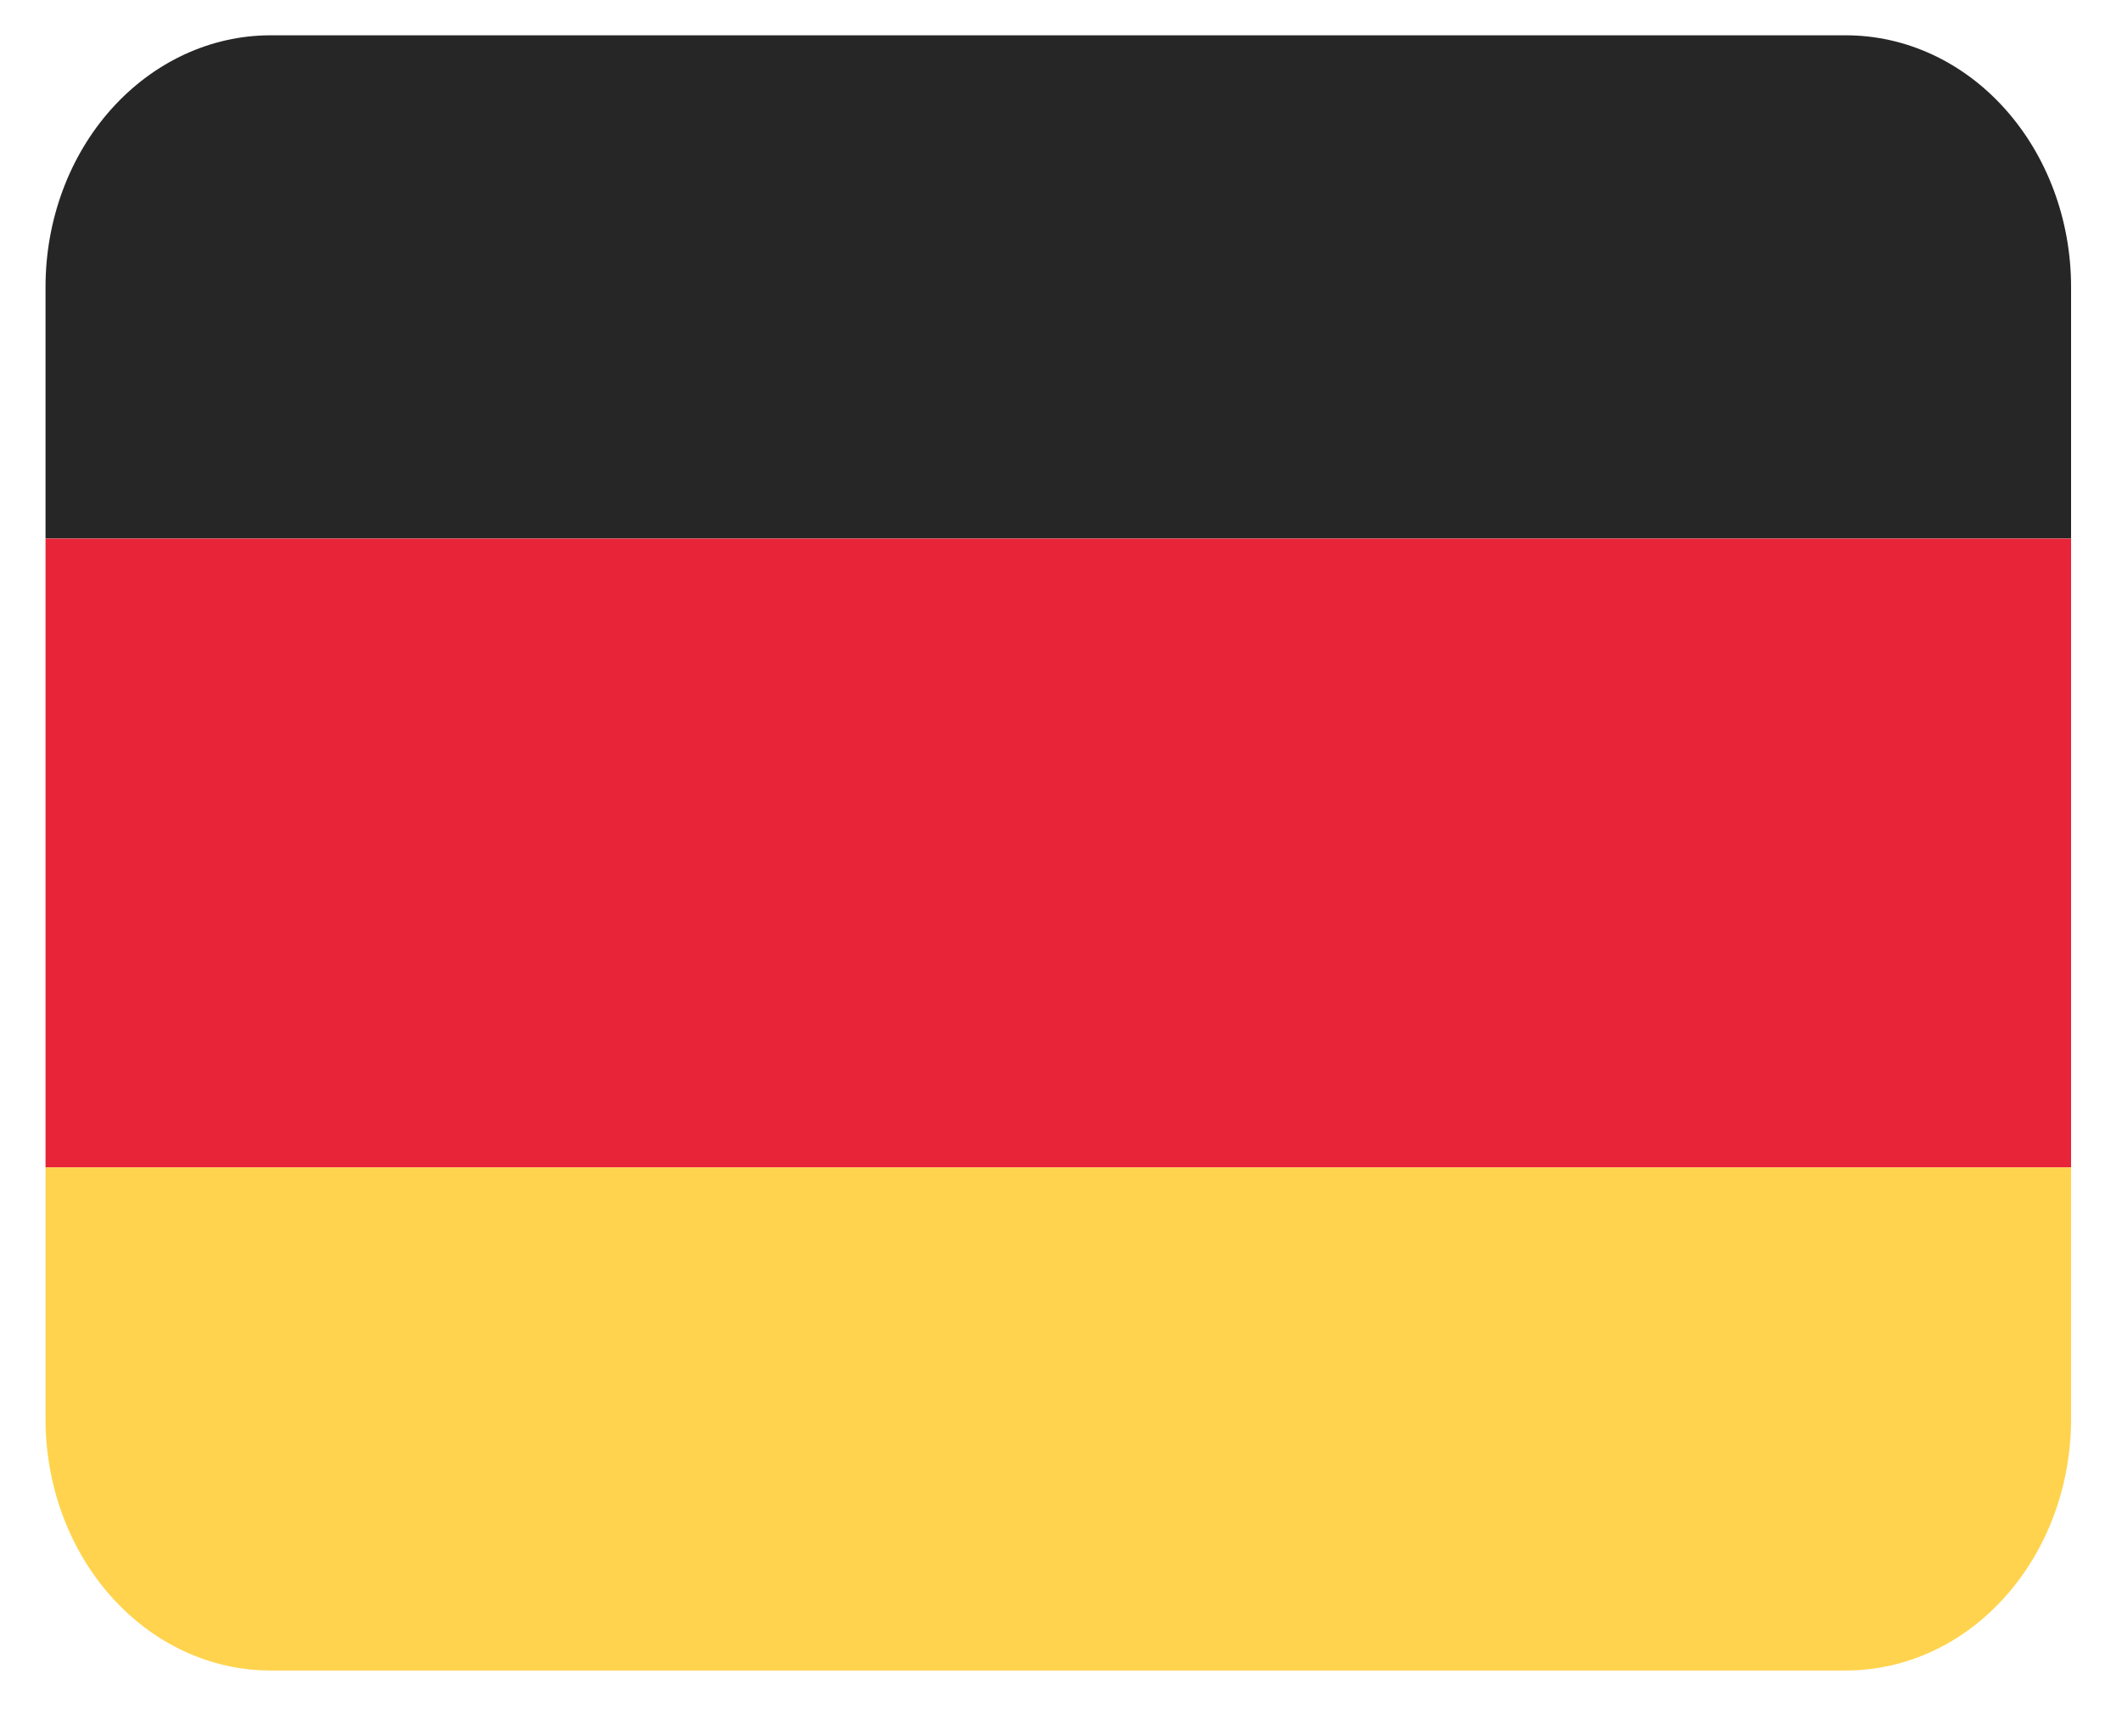
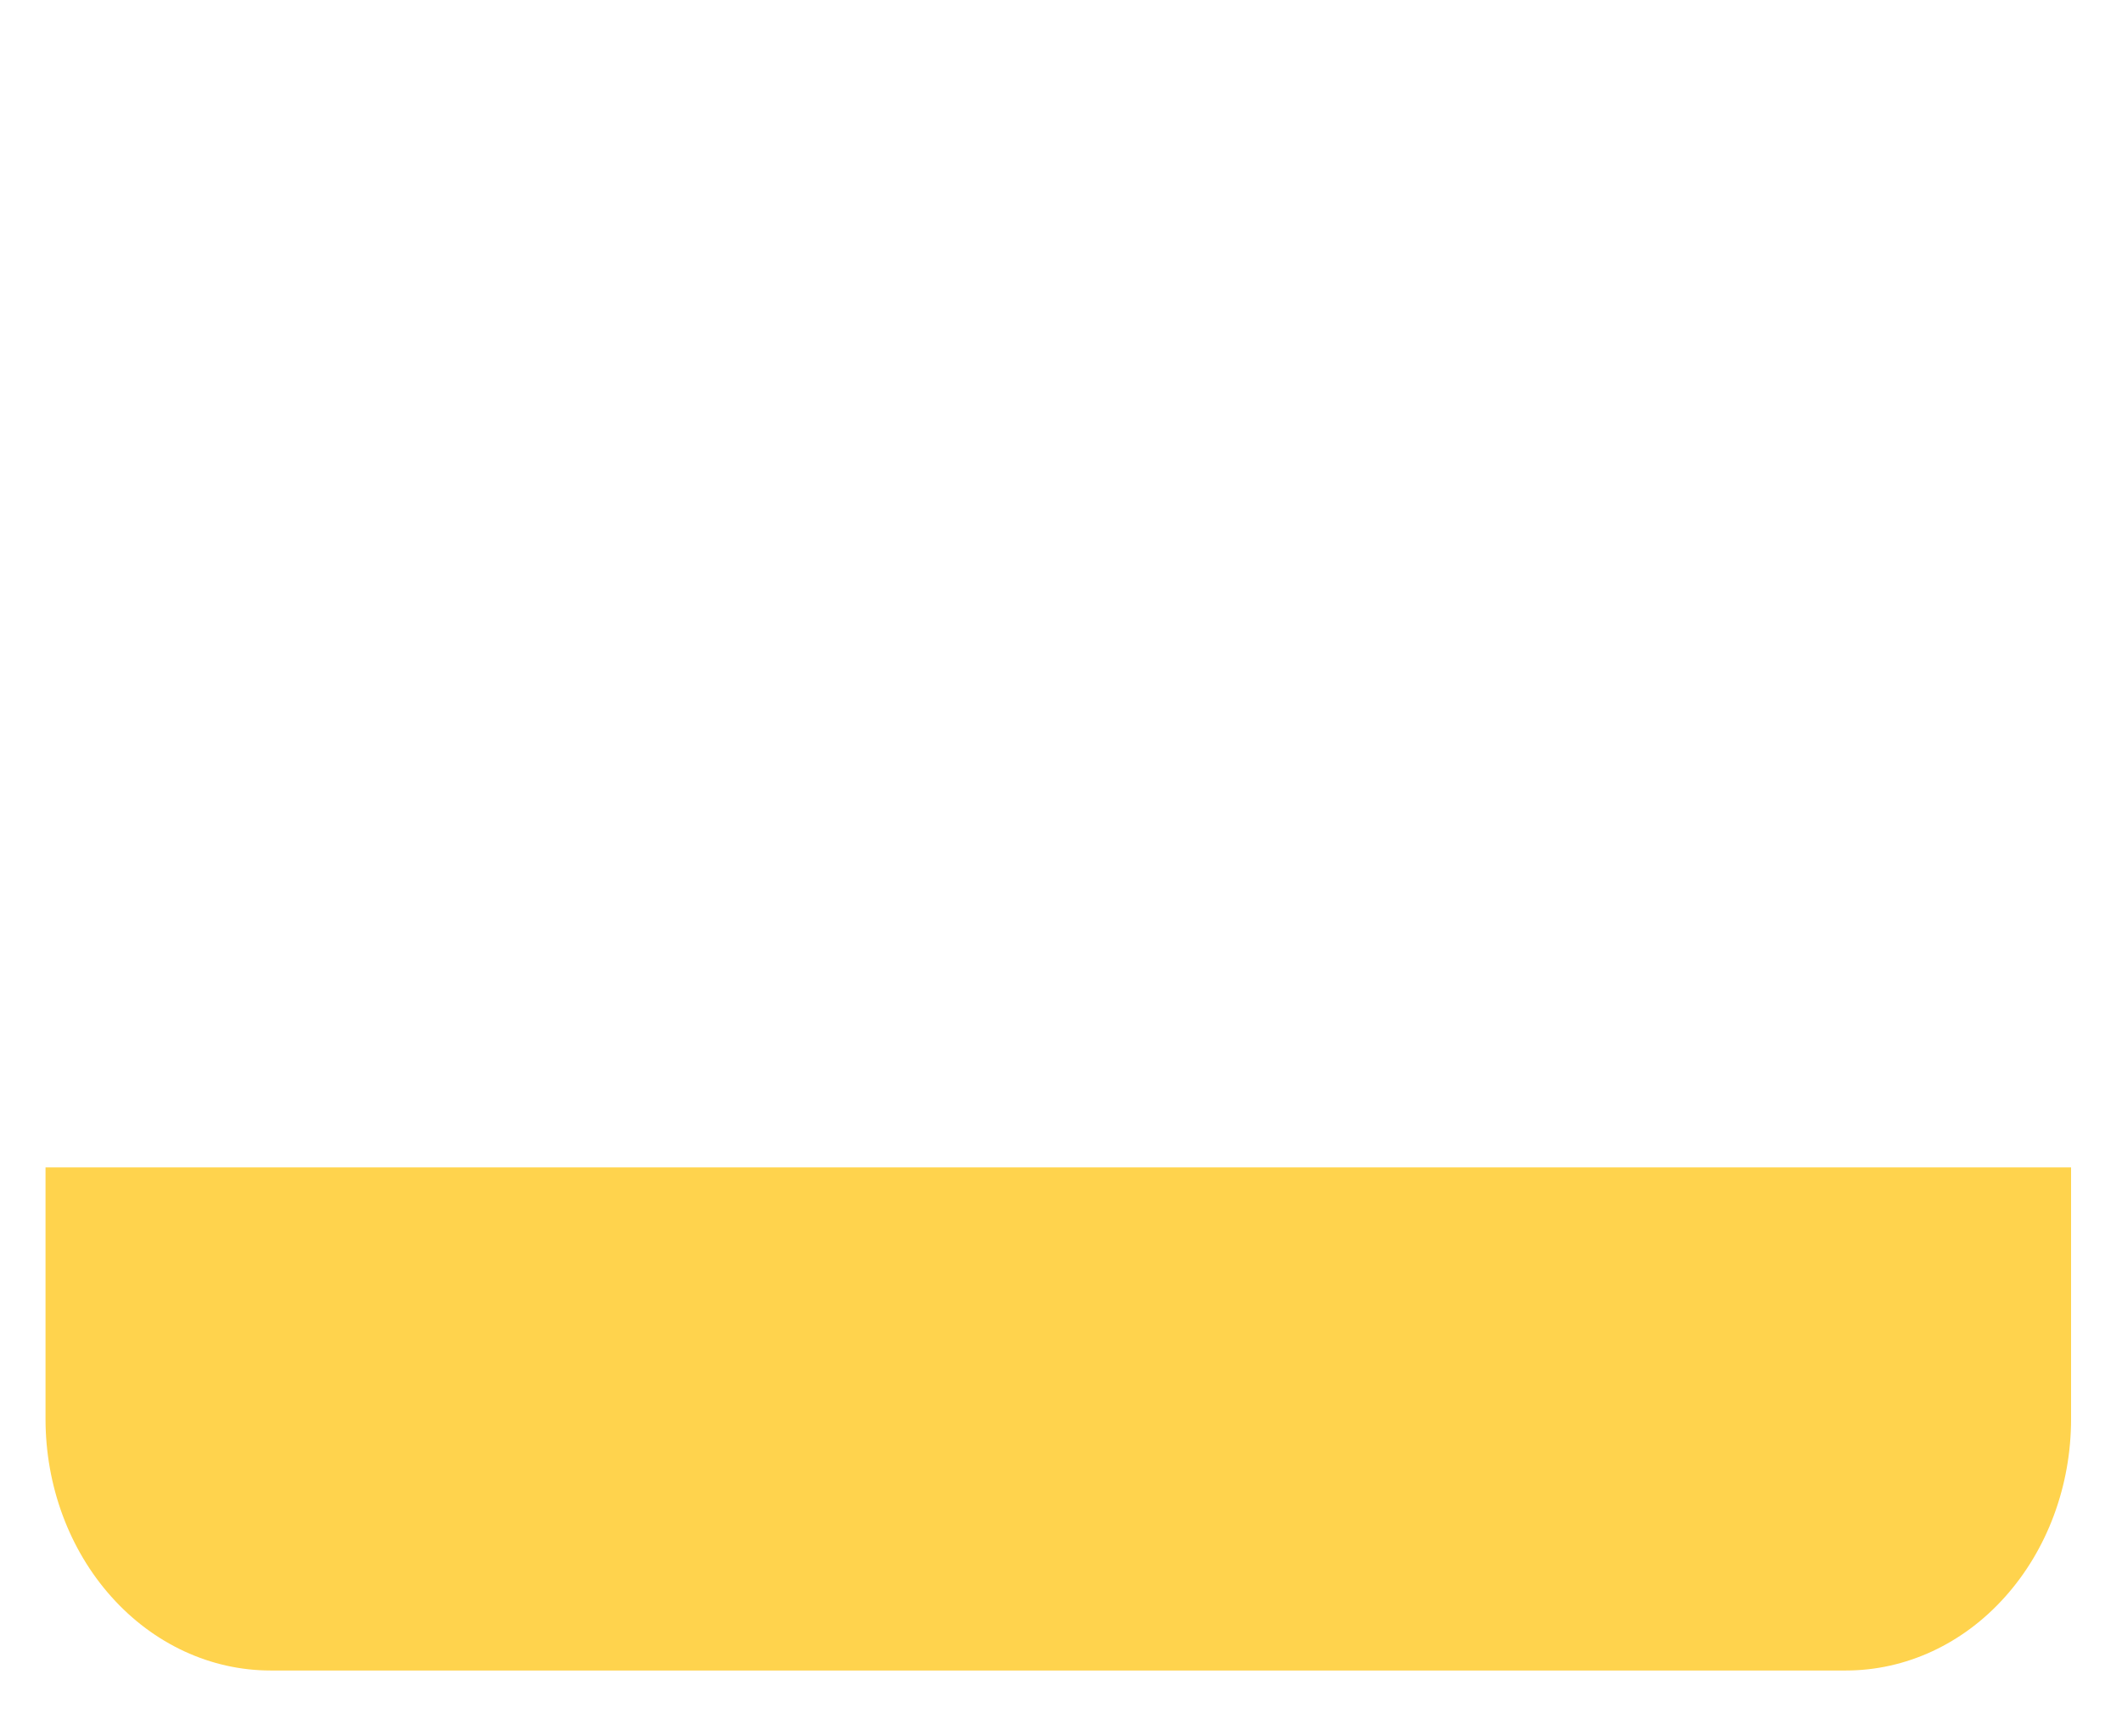
<svg xmlns="http://www.w3.org/2000/svg" width="22" height="18" viewBox="0 0 22 18" fill="none">
-   <path d="M19.138 0.366H2.805C2.186 0.366 1.593 0.641 1.155 1.13C0.717 1.619 0.472 2.283 0.472 2.974L0.472 5.582H21.472V2.974C21.472 2.283 21.226 1.619 20.788 1.13C20.351 0.641 19.757 0.366 19.138 0.366Z" fill="#262626" />
-   <path d="M0.472 5.583H21.472V12.102H0.472V5.583Z" fill="#E82438" />
  <path d="M21.472 14.71C21.472 15.401 21.226 16.064 20.788 16.553C20.351 17.043 19.757 17.317 19.138 17.317H2.805C2.186 17.317 1.593 17.043 1.155 16.553C0.717 16.064 0.472 15.401 0.472 14.71V12.102H21.472V14.71Z" fill="#FFD34D" />
</svg>